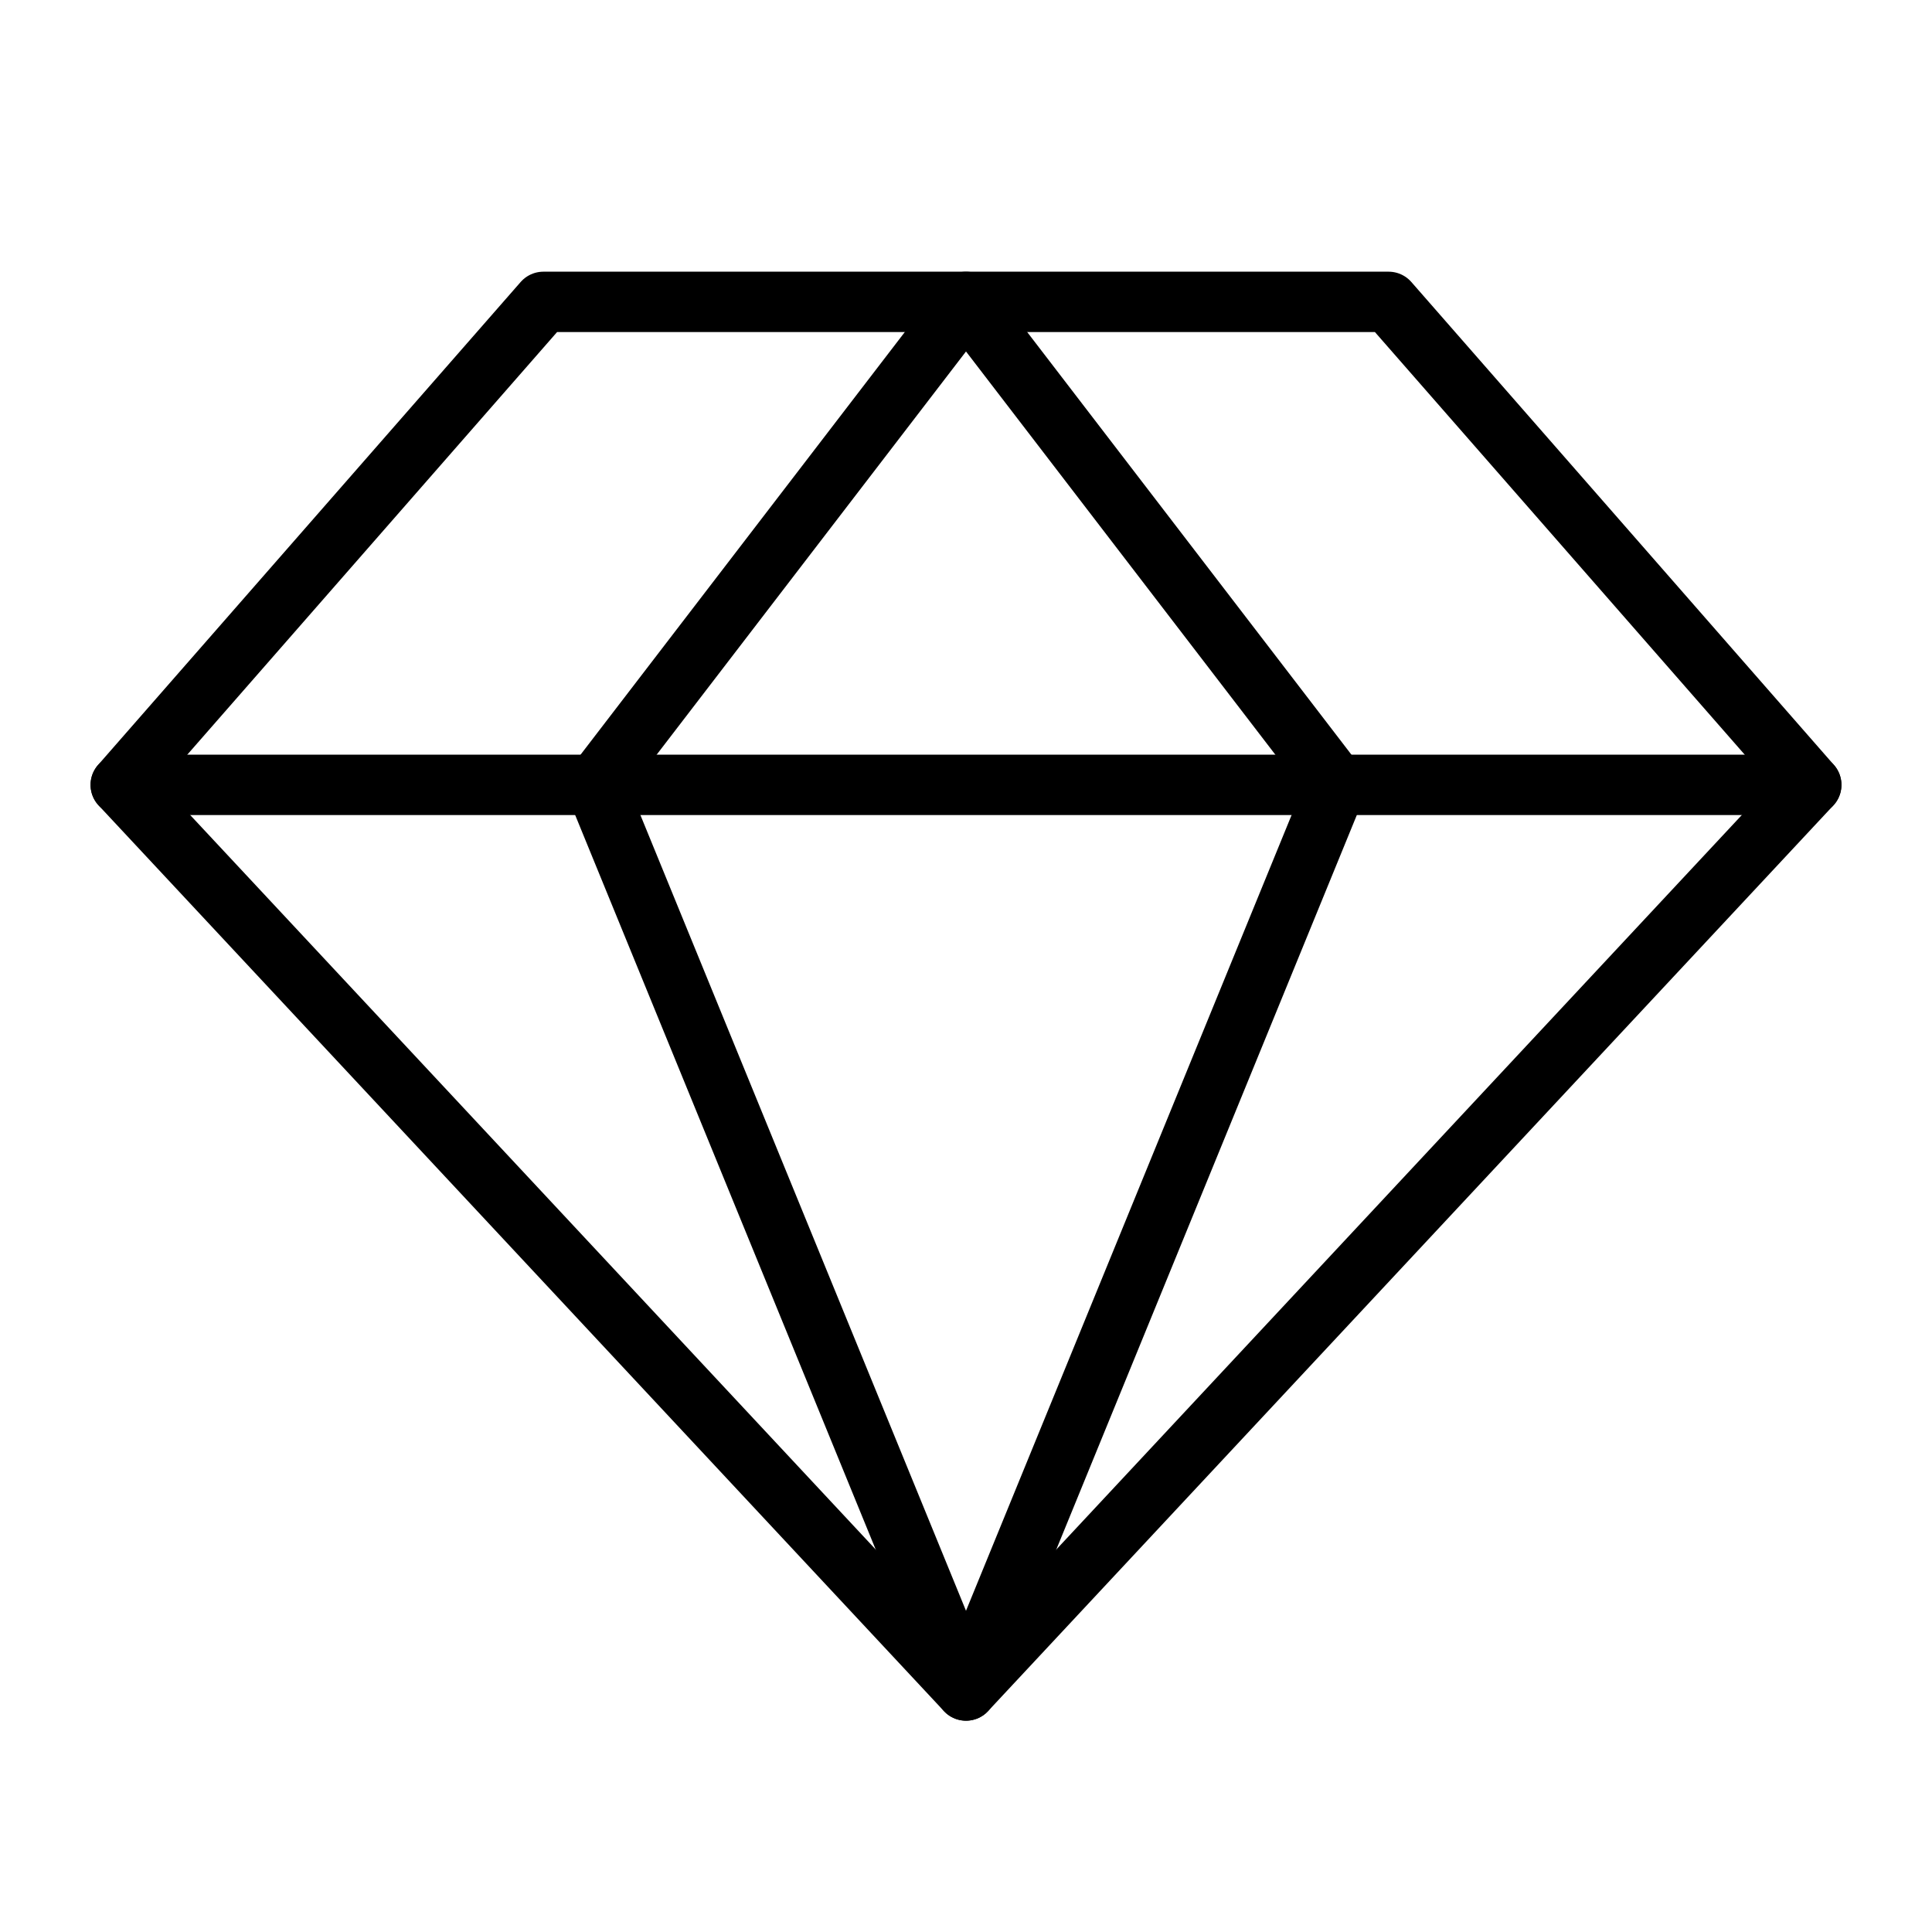
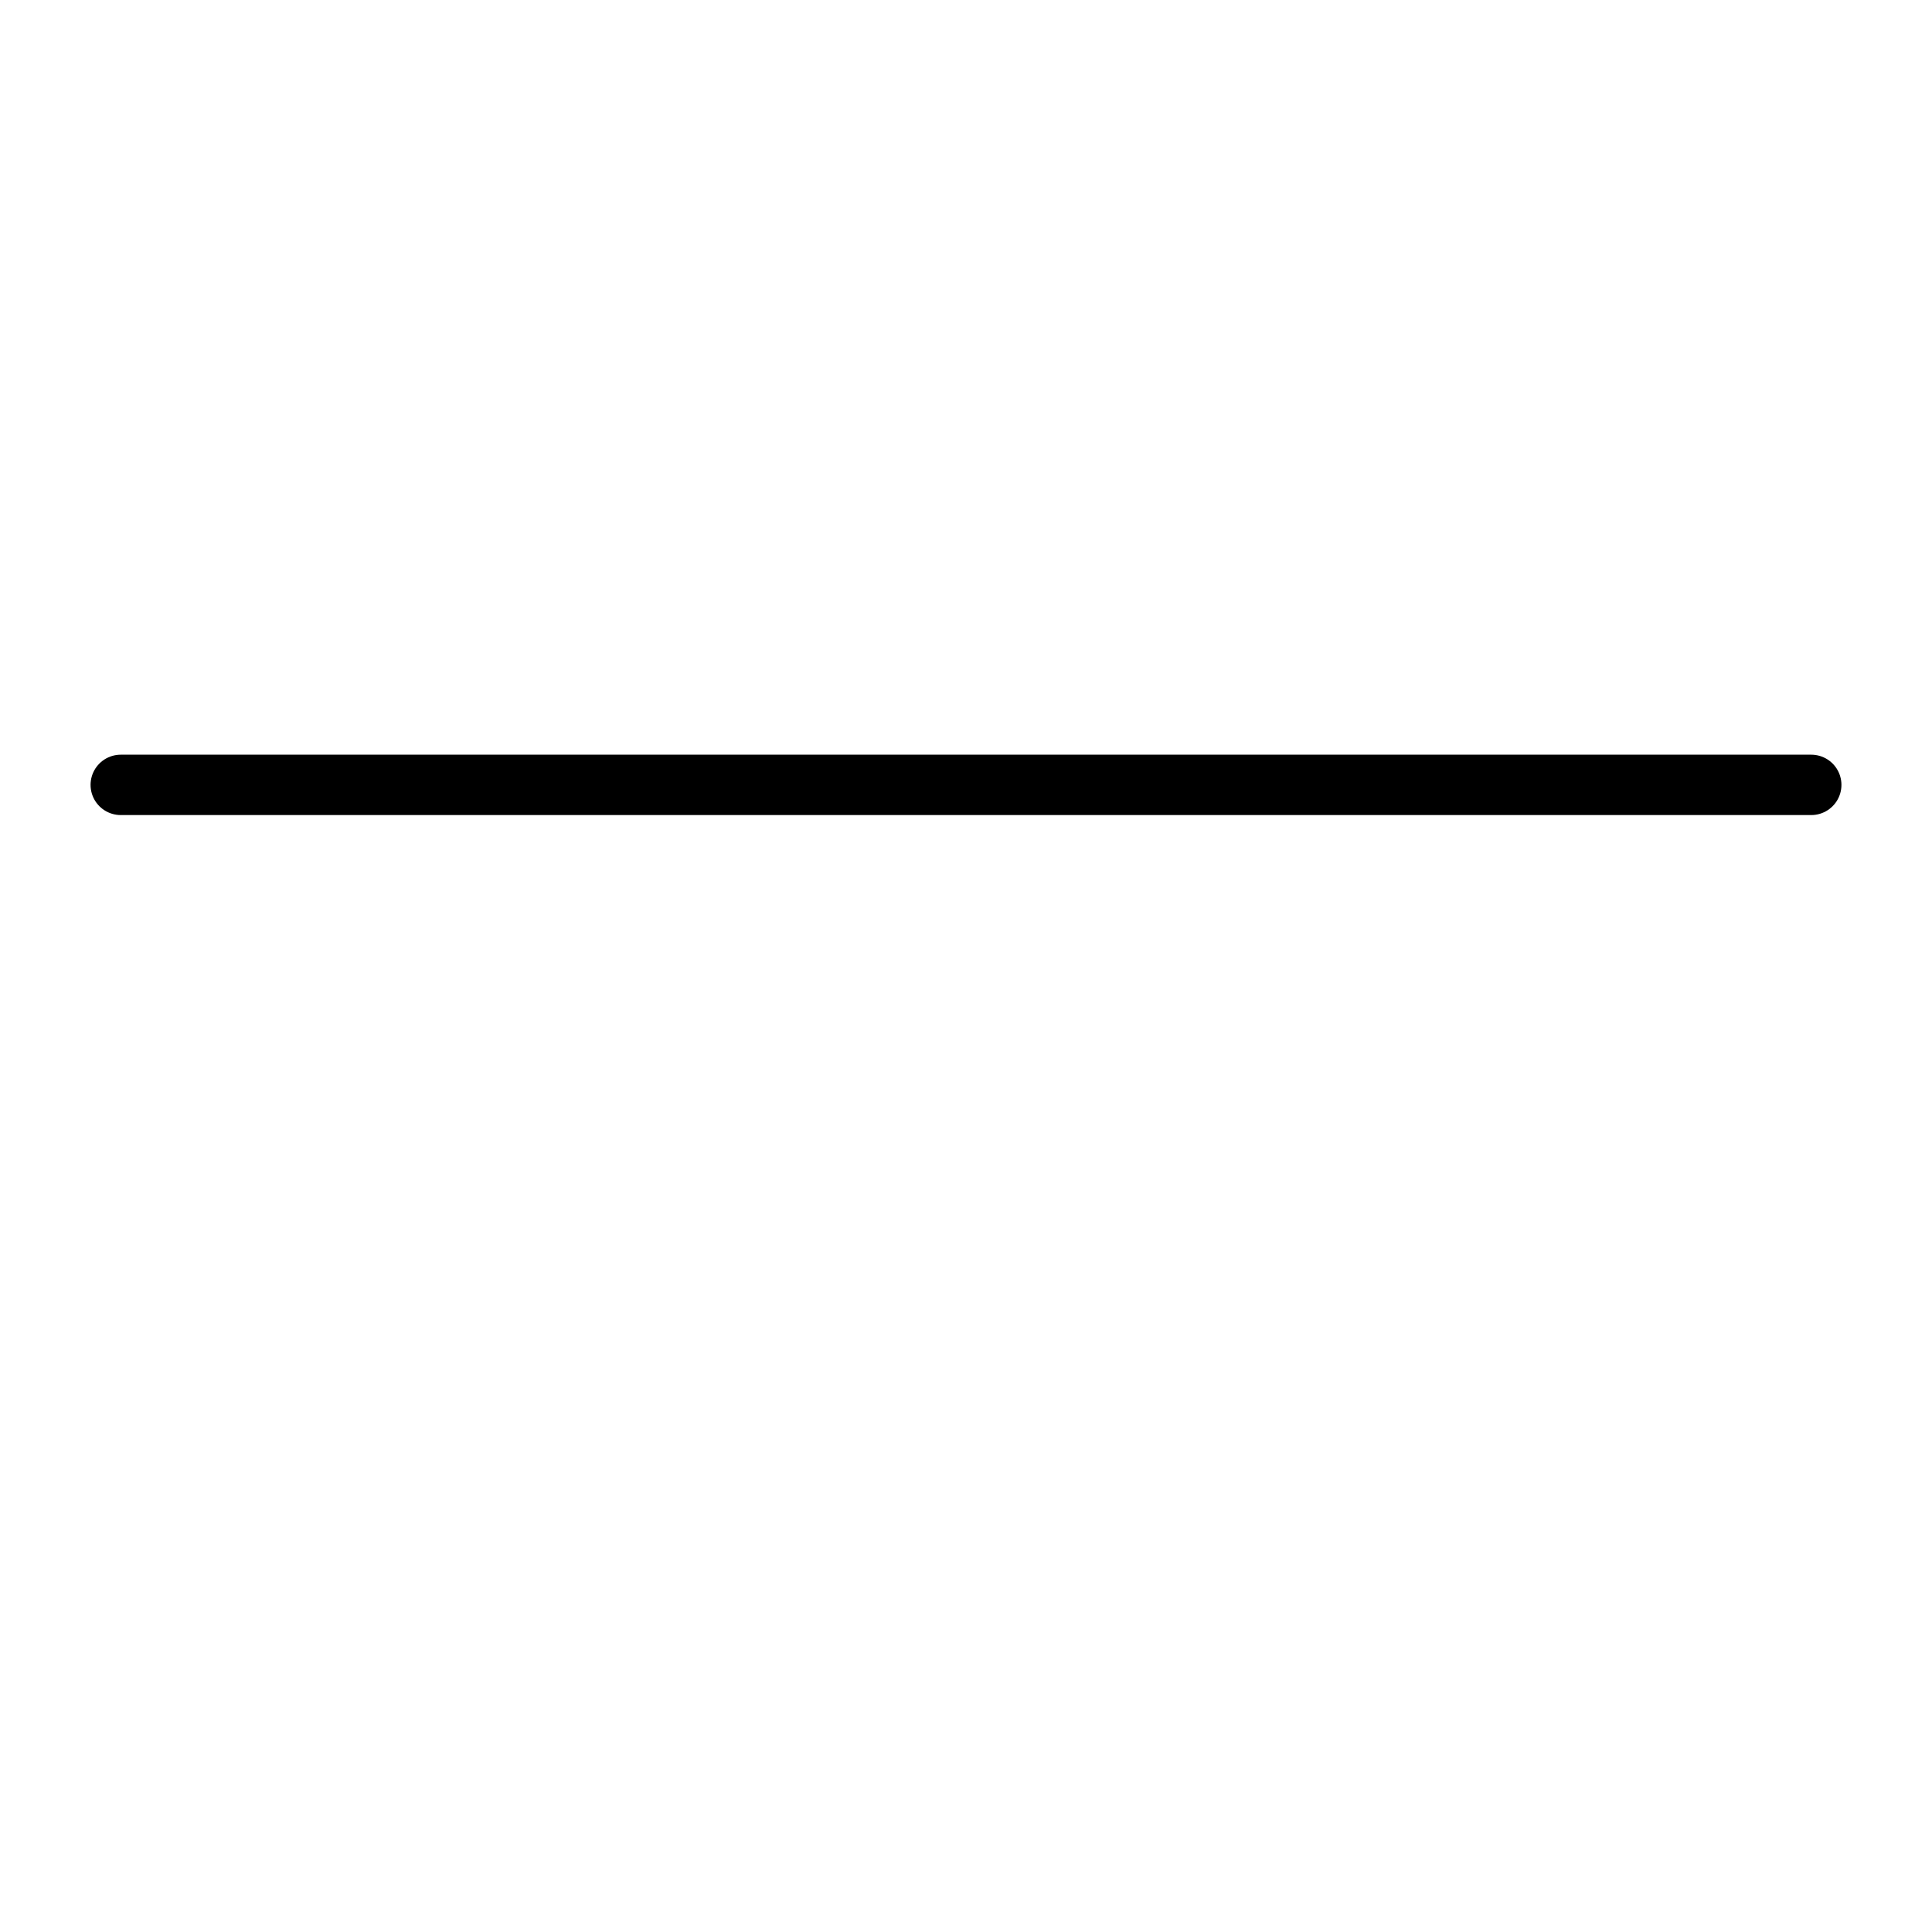
<svg xmlns="http://www.w3.org/2000/svg" viewBox="0 0 256 256">
-   <rect fill="none" height="256" width="256" />
-   <polygon fill="none" points="72 40 184 40 240 104 128 224 16 104 72 40" stroke="#000" stroke-linecap="round" stroke-linejoin="round" stroke-width="8" />
-   <polygon fill="none" points="177.1 104 128 224 78.9 104 128 40 177.1 104" stroke="#000" stroke-linecap="round" stroke-linejoin="round" stroke-width="8" />
  <line fill="none" stroke="#000" stroke-linecap="round" stroke-linejoin="round" stroke-width="8" x1="16" x2="240" y1="104" y2="104" />
</svg>